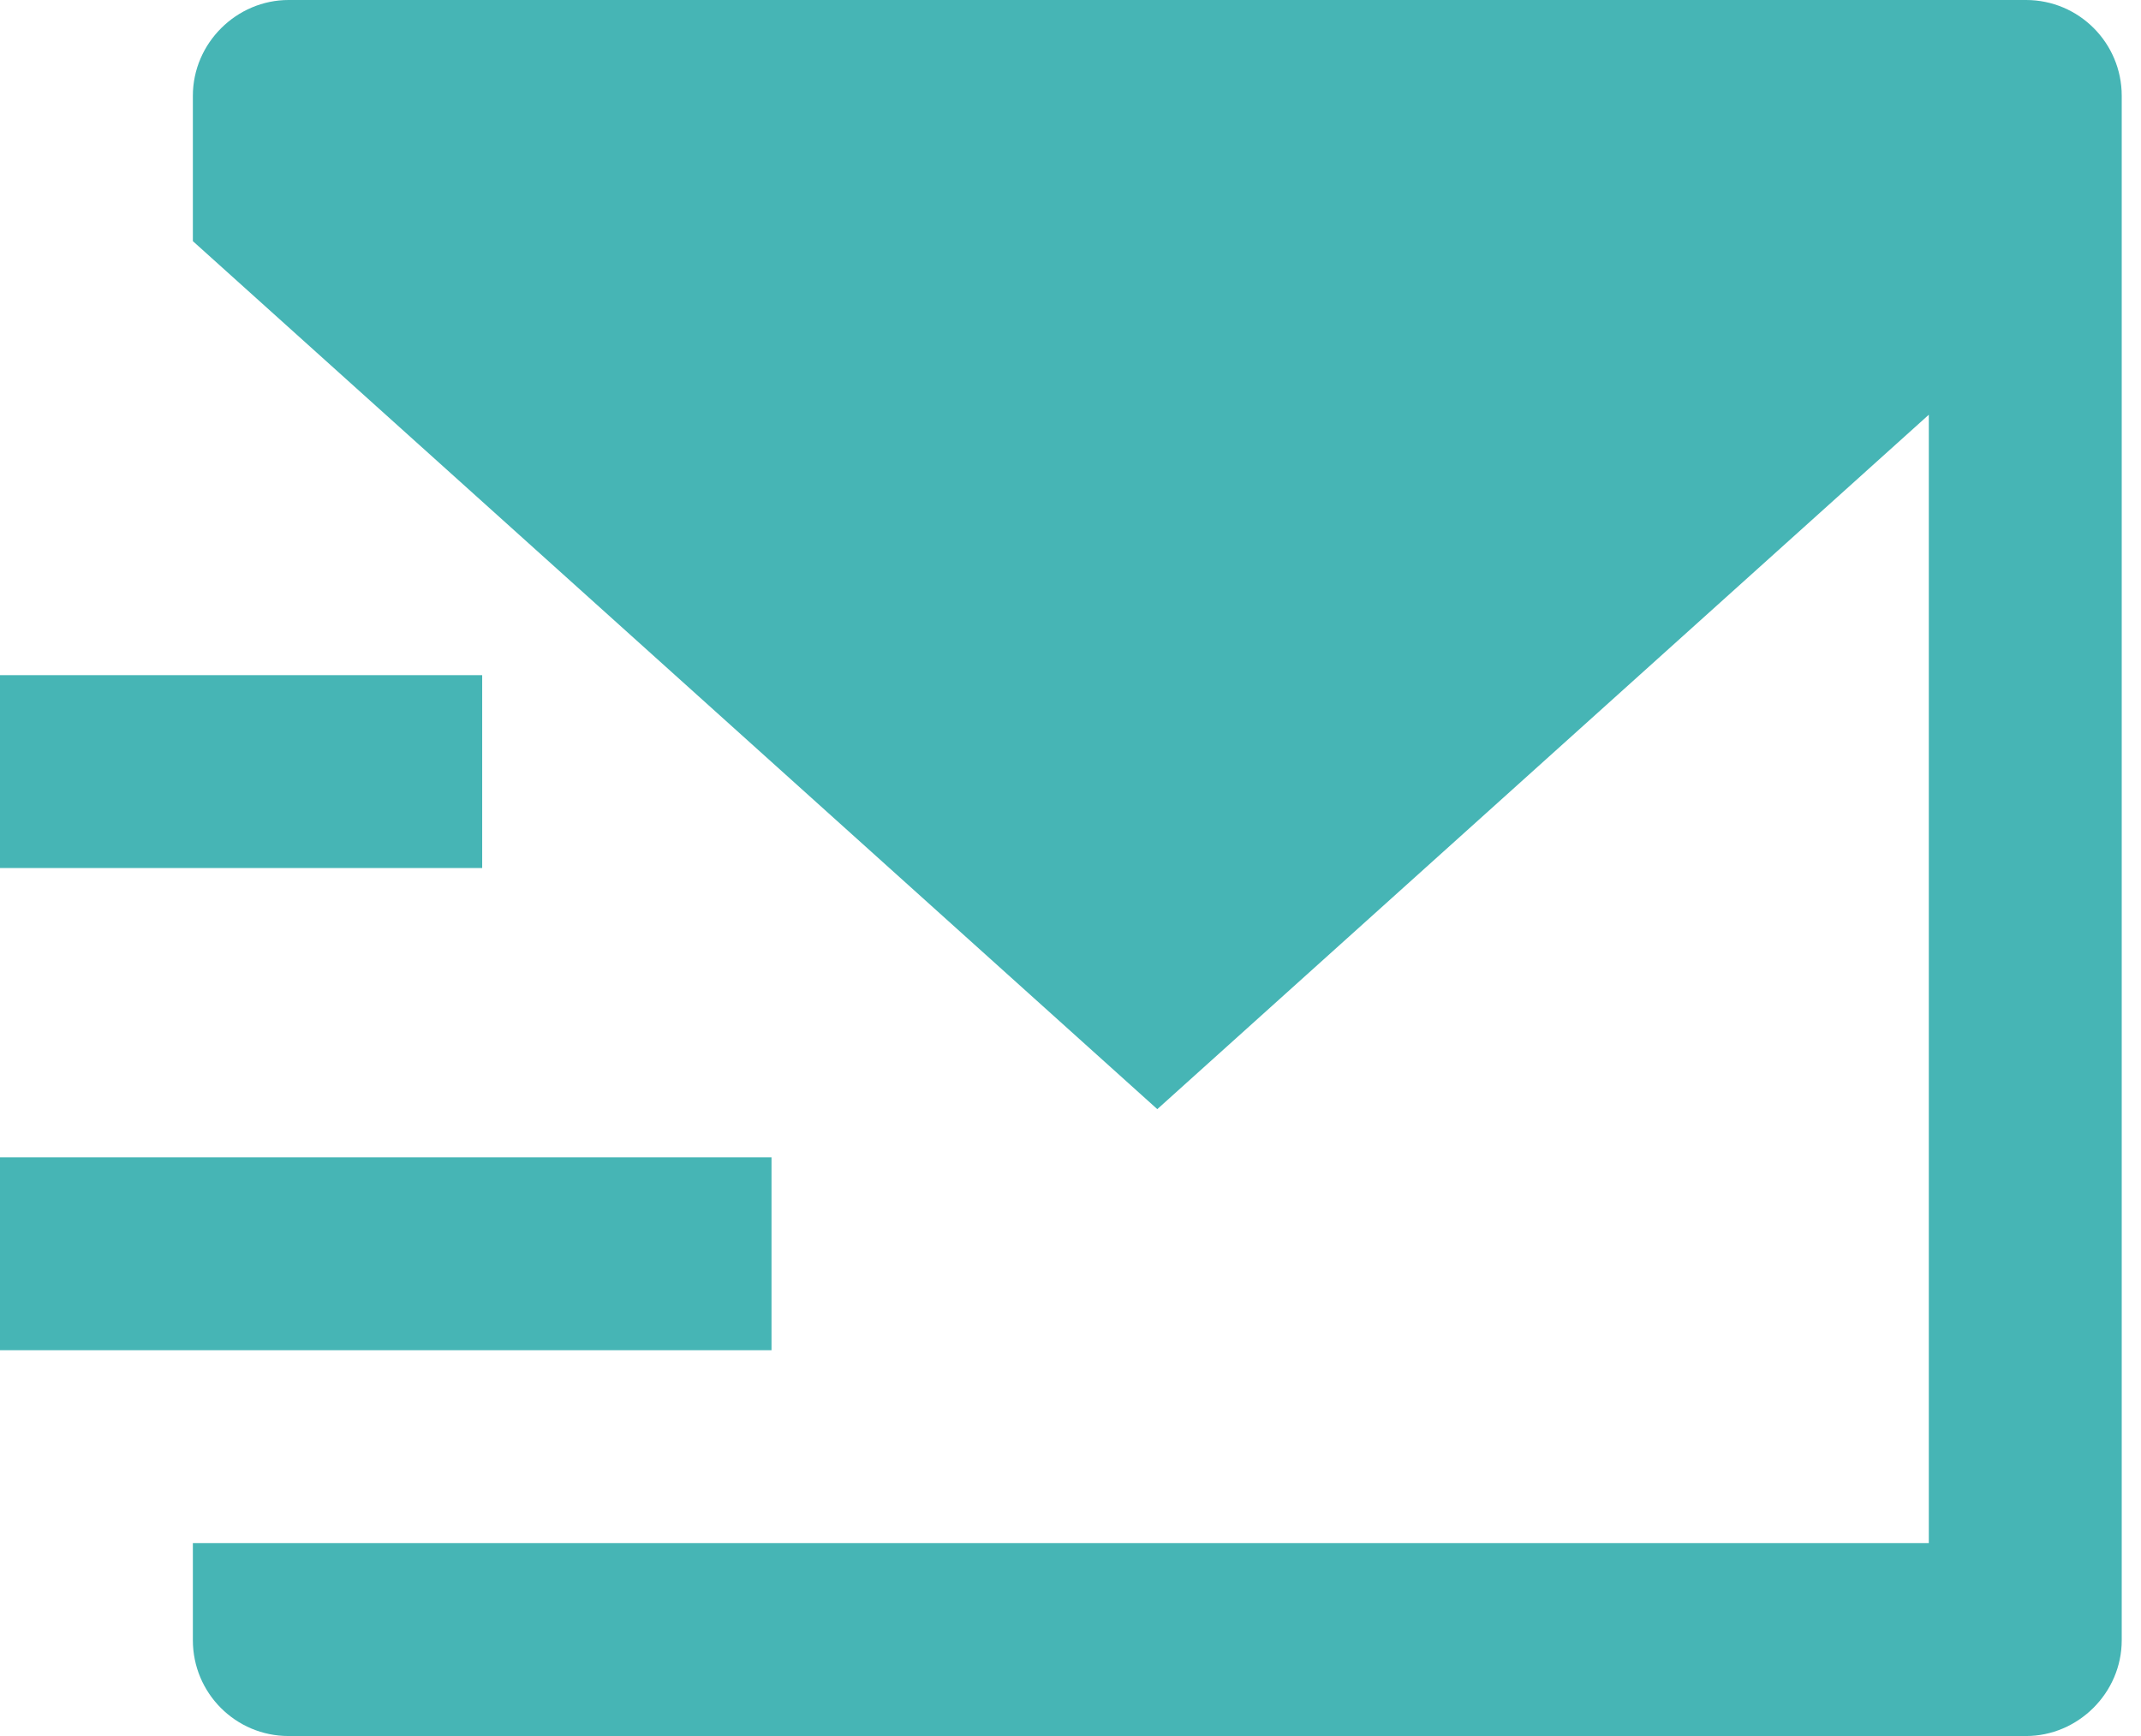
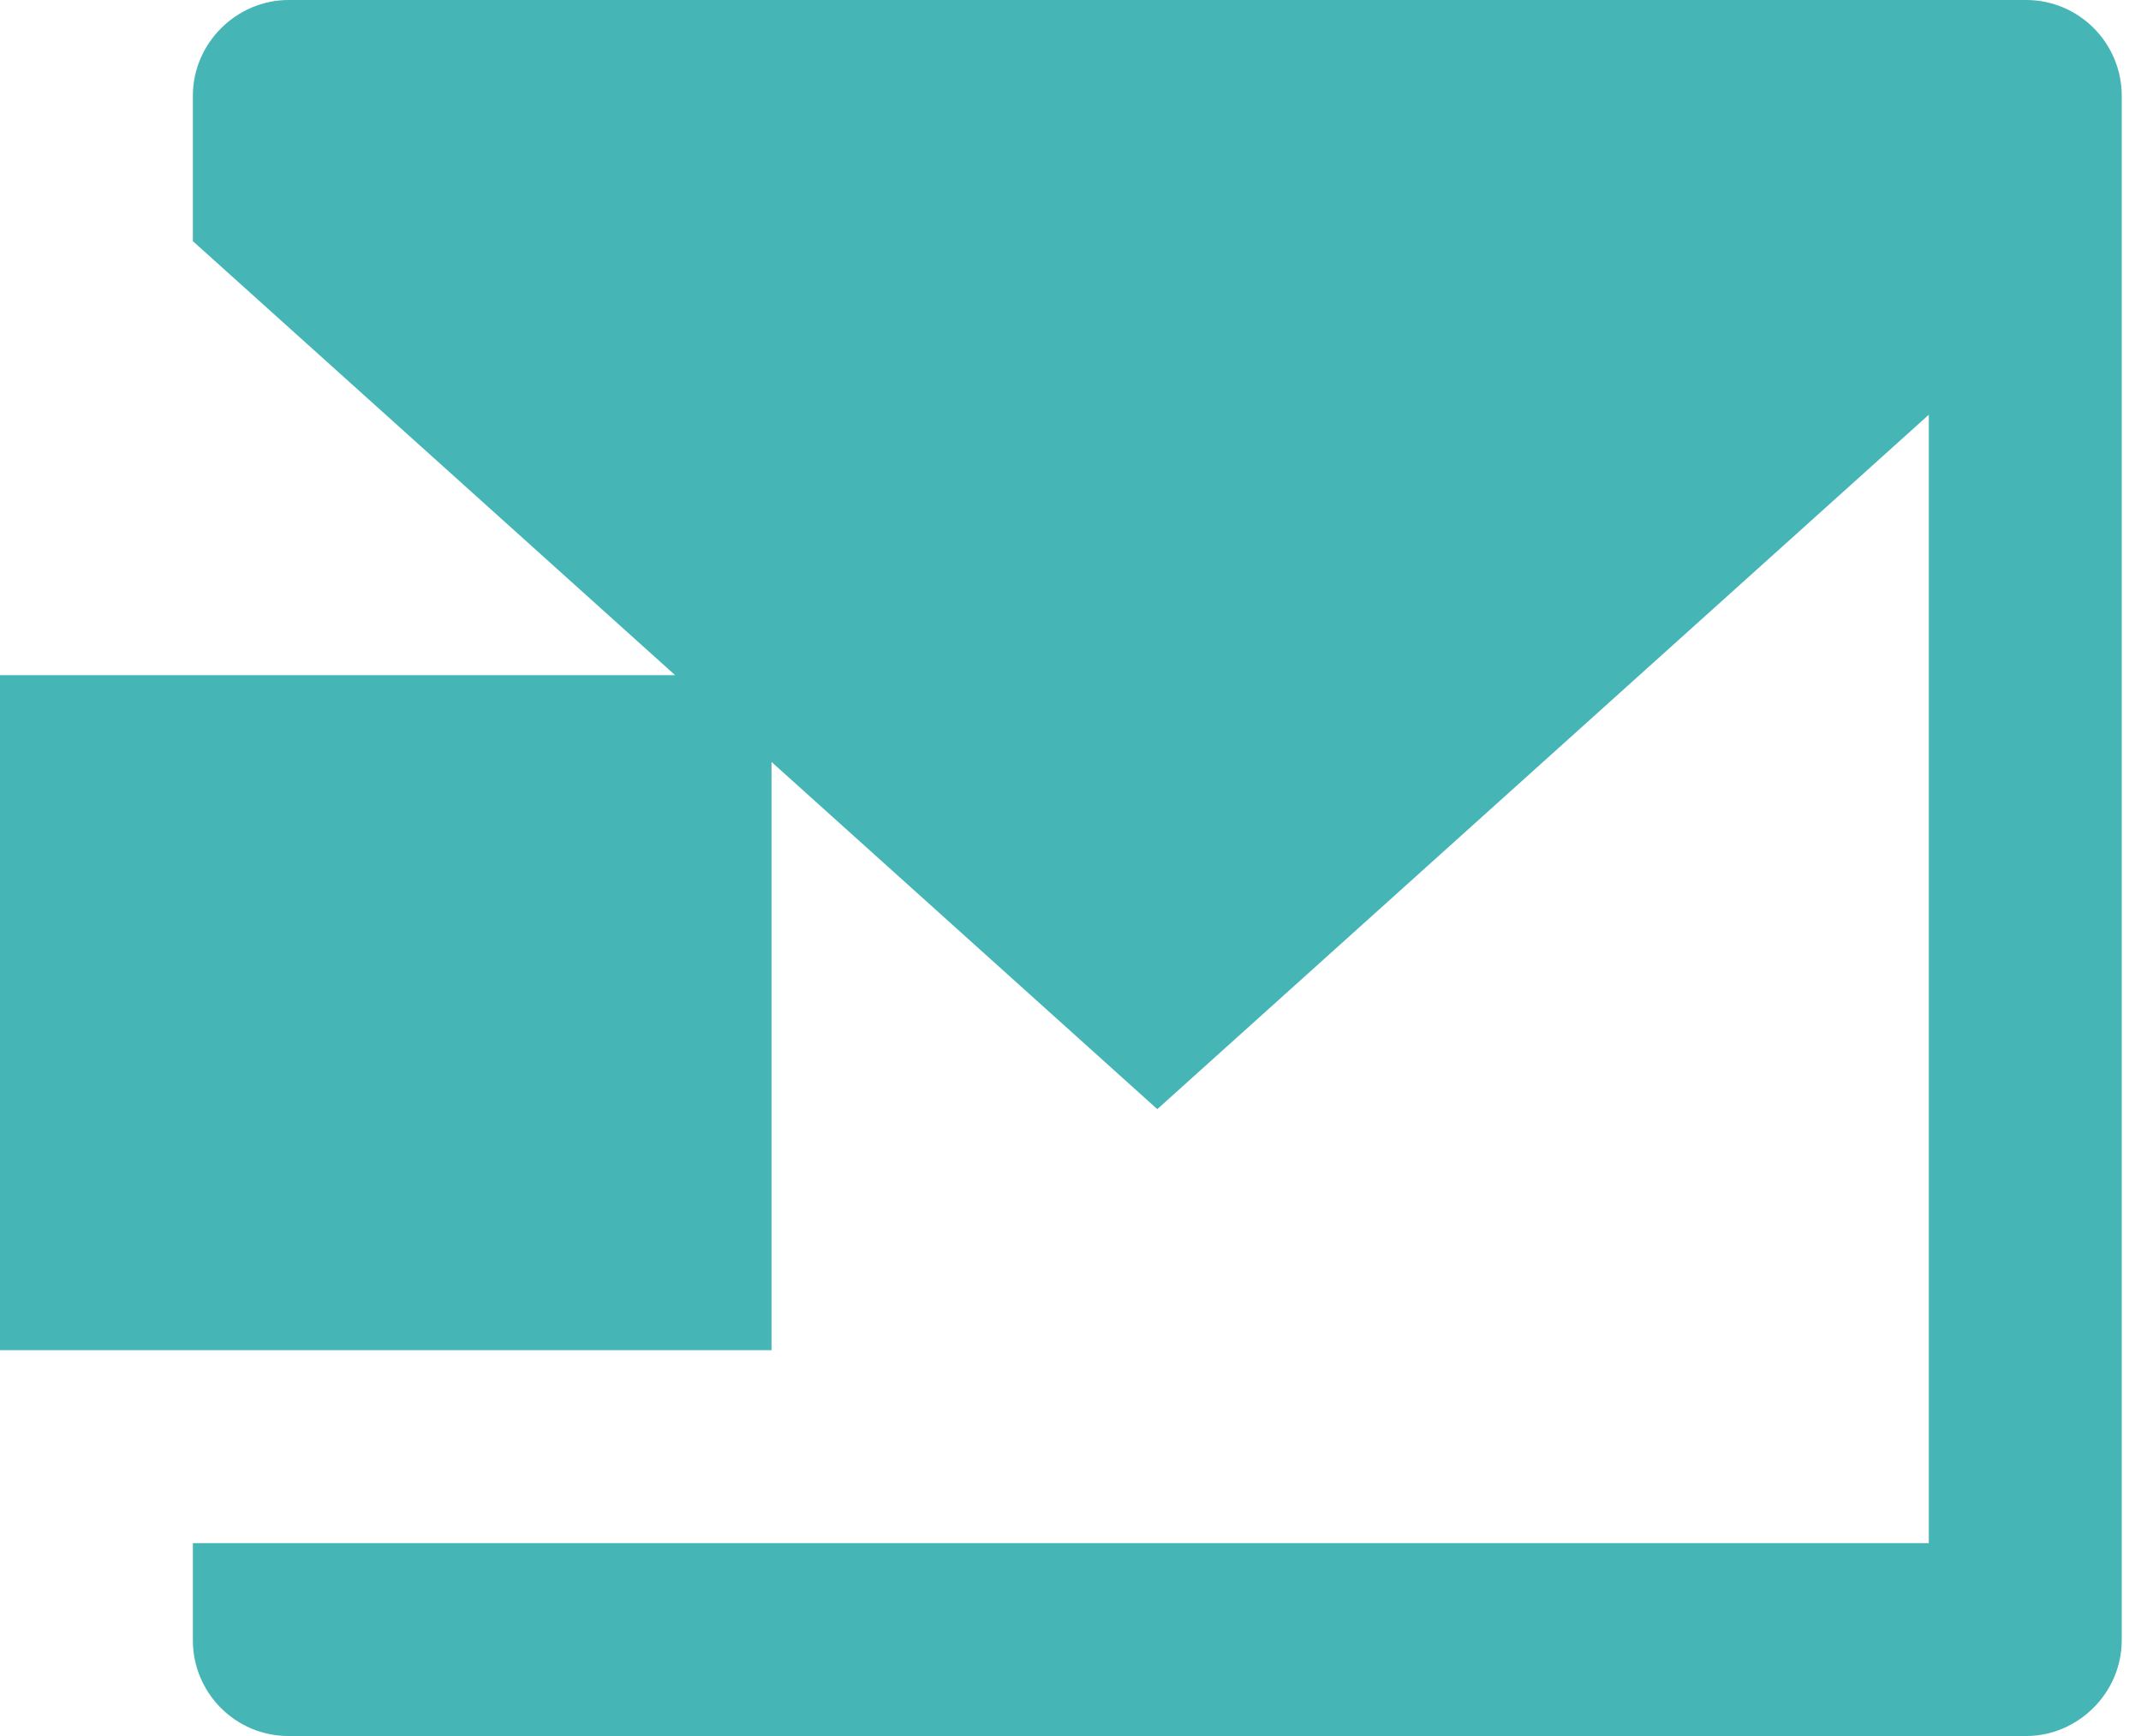
<svg xmlns="http://www.w3.org/2000/svg" width="37" height="30" viewBox="0 0 37 30" fill="none">
-   <path d="M3.333 4.167V1.656C3.333 0.741 4.092 0 4.986 0H35.014C35.927 0 36.667 0.742 36.667 1.656V28.344C36.667 29.259 35.908 30 35.014 30H4.986C4.073 30 3.333 29.259 3.333 28.344V26.667H33.333V7.167L20 19.167L3.333 4.167ZM0 11.667H8.333V15H0V11.667ZM0 20H13.333V23.333H0V20Z" fill="#46B5B5" />
+   <path d="M3.333 4.167V1.656C3.333 0.741 4.092 0 4.986 0H35.014C35.927 0 36.667 0.742 36.667 1.656V28.344C36.667 29.259 35.908 30 35.014 30H4.986C4.073 30 3.333 29.259 3.333 28.344V26.667H33.333V7.167L20 19.167L3.333 4.167ZM0 11.667H8.333V15H0V11.667ZH13.333V23.333H0V20Z" fill="#46B5B5" />
</svg>